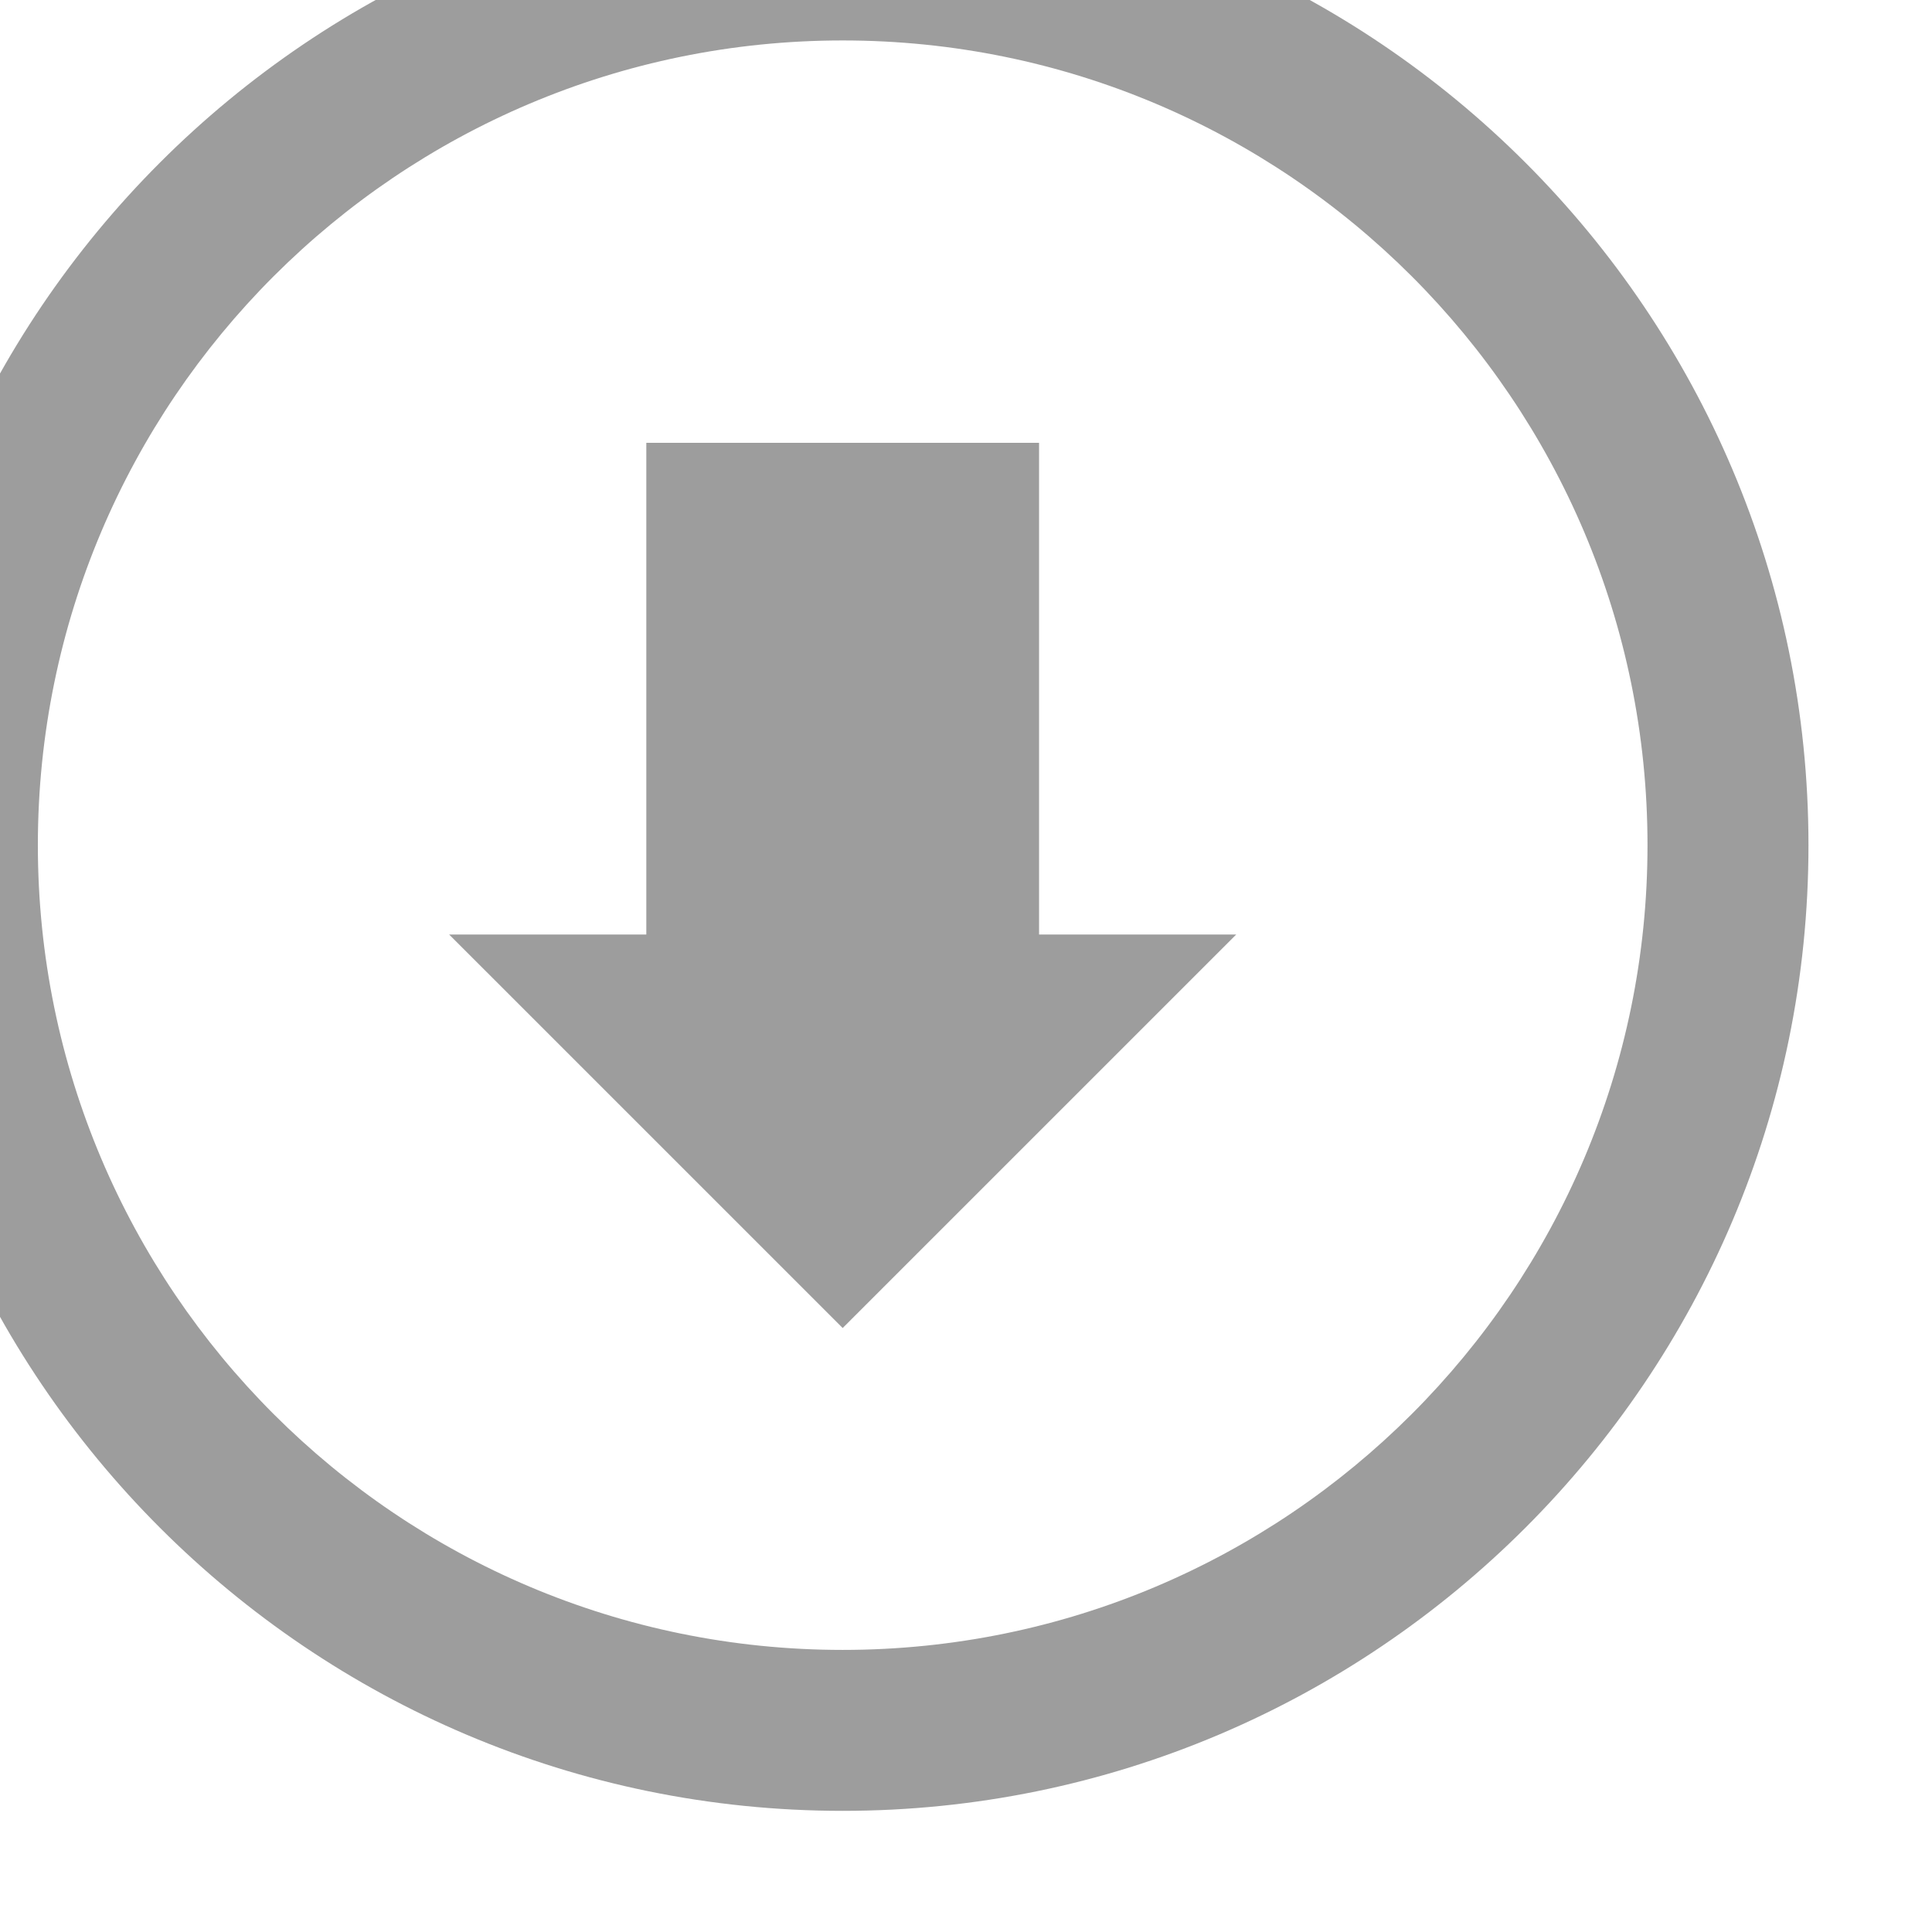
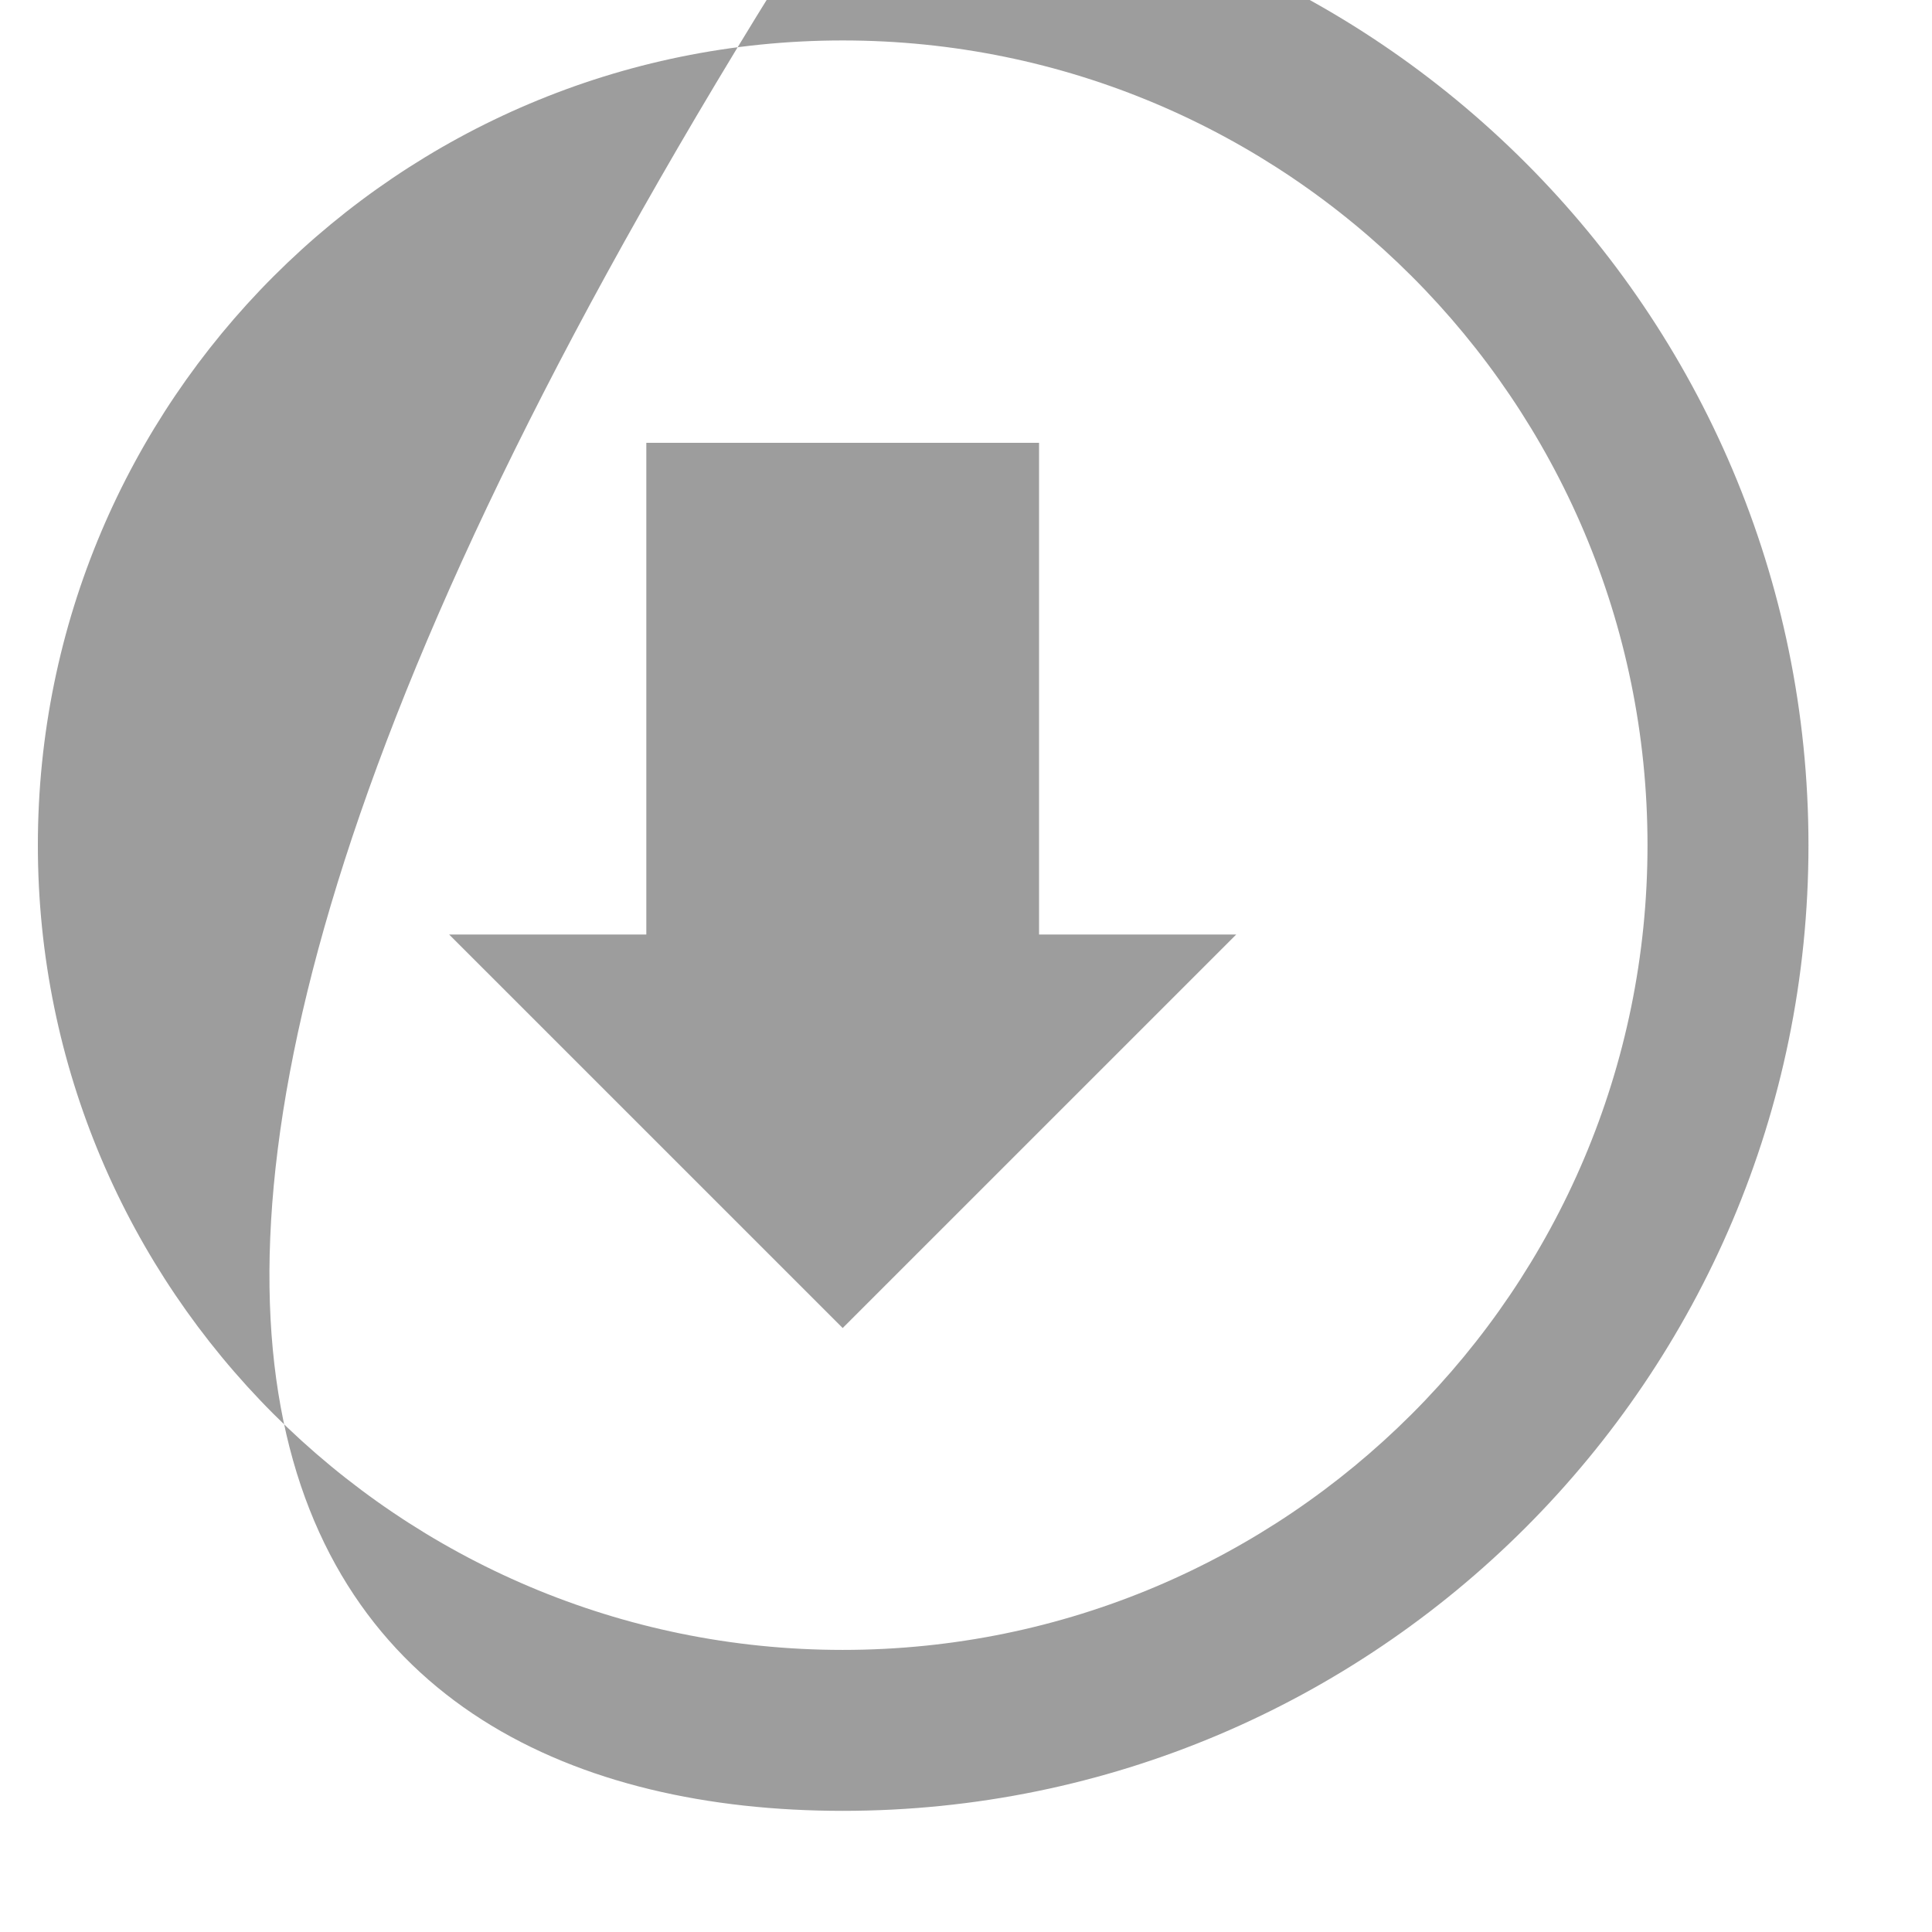
<svg xmlns="http://www.w3.org/2000/svg" width="24px" height="24px" version="1.1" xml:space="preserve" style="fill-rule:evenodd;clip-rule:evenodd;stroke-linejoin:round;stroke-miterlimit:2;">
  <g transform="matrix(1,0,0,1,-5479,-3023)">
    <g transform="matrix(0.937,0,0,1.841,6238.49,1848.07)">
      <g transform="matrix(1.067,0,0,0.543,-6658.28,-1004.1)">
-         <path d="M5491,3023C5484.38,3023 5479,3028.38 5479,3035C5479,3041.62 5484.38,3047 5491,3047C5497.62,3047 5503,3041.62 5503,3035C5503,3028.38 5497.62,3023 5491,3023ZM5491,3025C5496.52,3025 5501,3029.48 5501,3035C5501,3040.52 5496.52,3045 5491,3045C5485.48,3045 5481,3040.52 5481,3035C5481,3029.48 5485.48,3025 5491,3025ZM5493.44,3036.11L5495.89,3036.11L5491,3041L5486.11,3036.11L5488.56,3036.11L5488.56,3030L5493.44,3030L5493.44,3036.11Z" style="fill:rgb(157,157,157);" />
+         <path d="M5491,3023C5479,3041.62 5484.38,3047 5491,3047C5497.62,3047 5503,3041.62 5503,3035C5503,3028.38 5497.62,3023 5491,3023ZM5491,3025C5496.52,3025 5501,3029.48 5501,3035C5501,3040.52 5496.52,3045 5491,3045C5485.48,3045 5481,3040.52 5481,3035C5481,3029.48 5485.48,3025 5491,3025ZM5493.44,3036.11L5495.89,3036.11L5491,3041L5486.11,3036.11L5488.56,3036.11L5488.56,3030L5493.44,3030L5493.44,3036.11Z" style="fill:rgb(157,157,157);" />
      </g>
    </g>
  </g>
</svg>